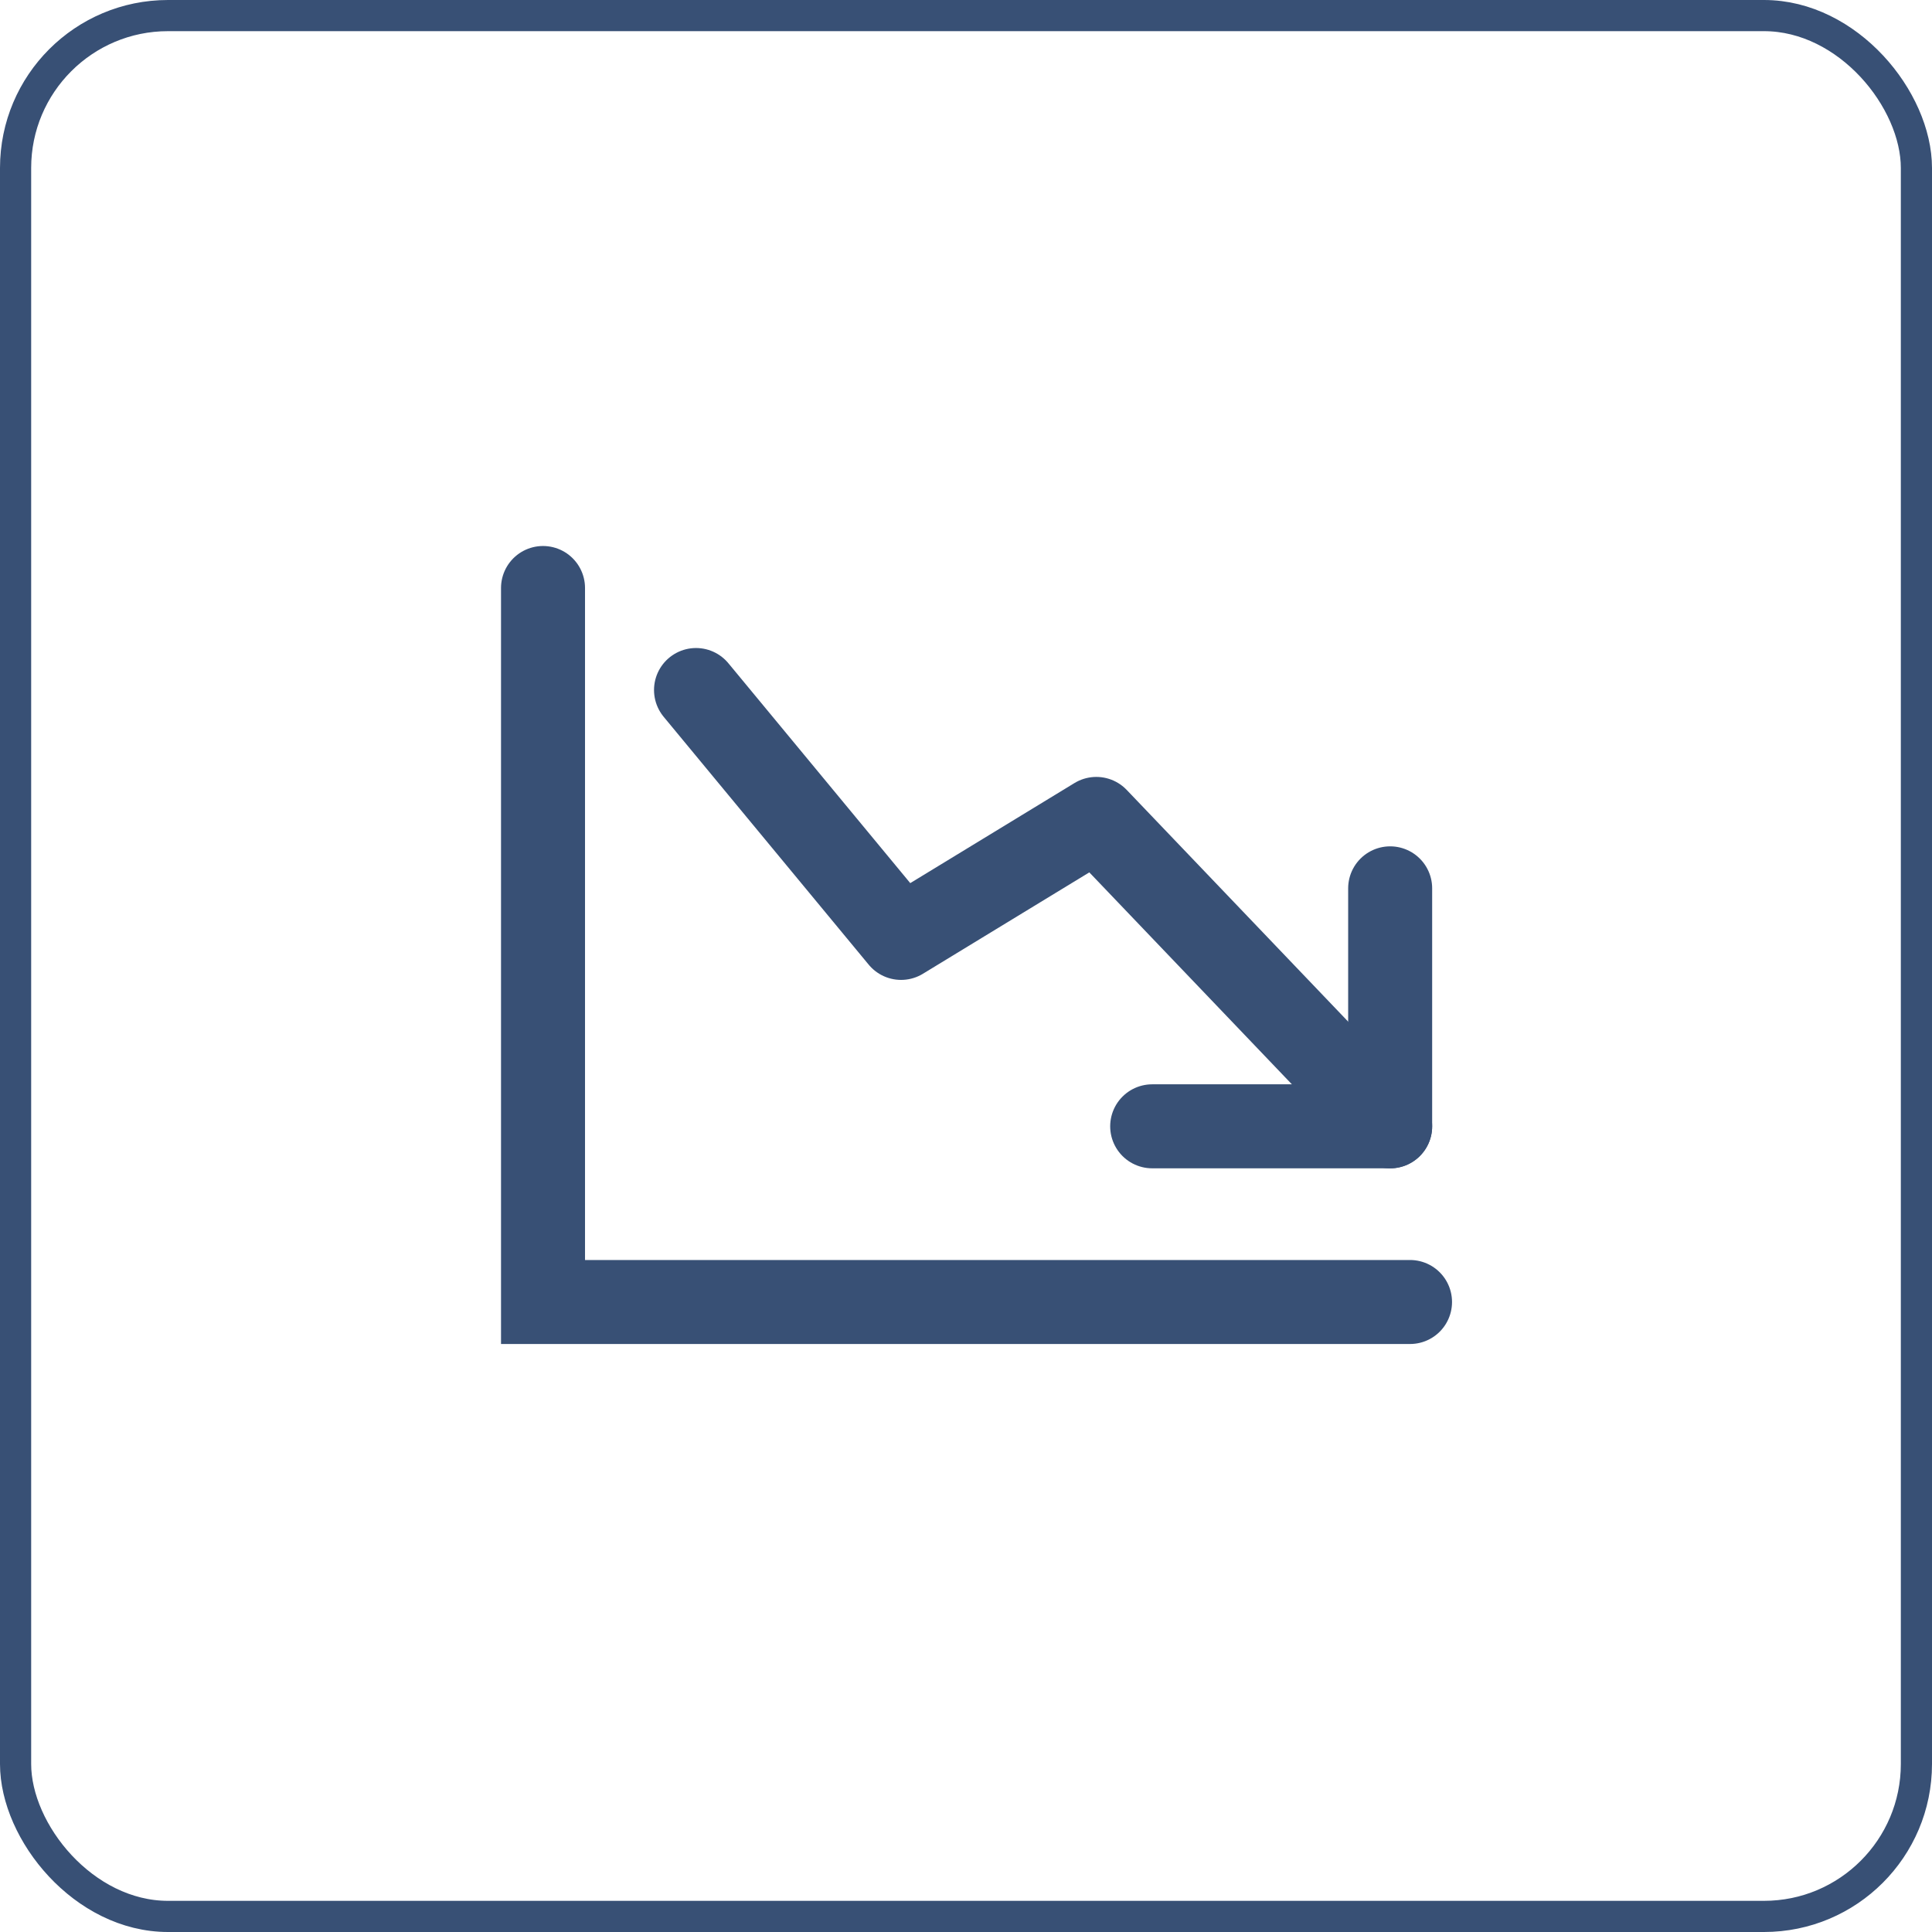
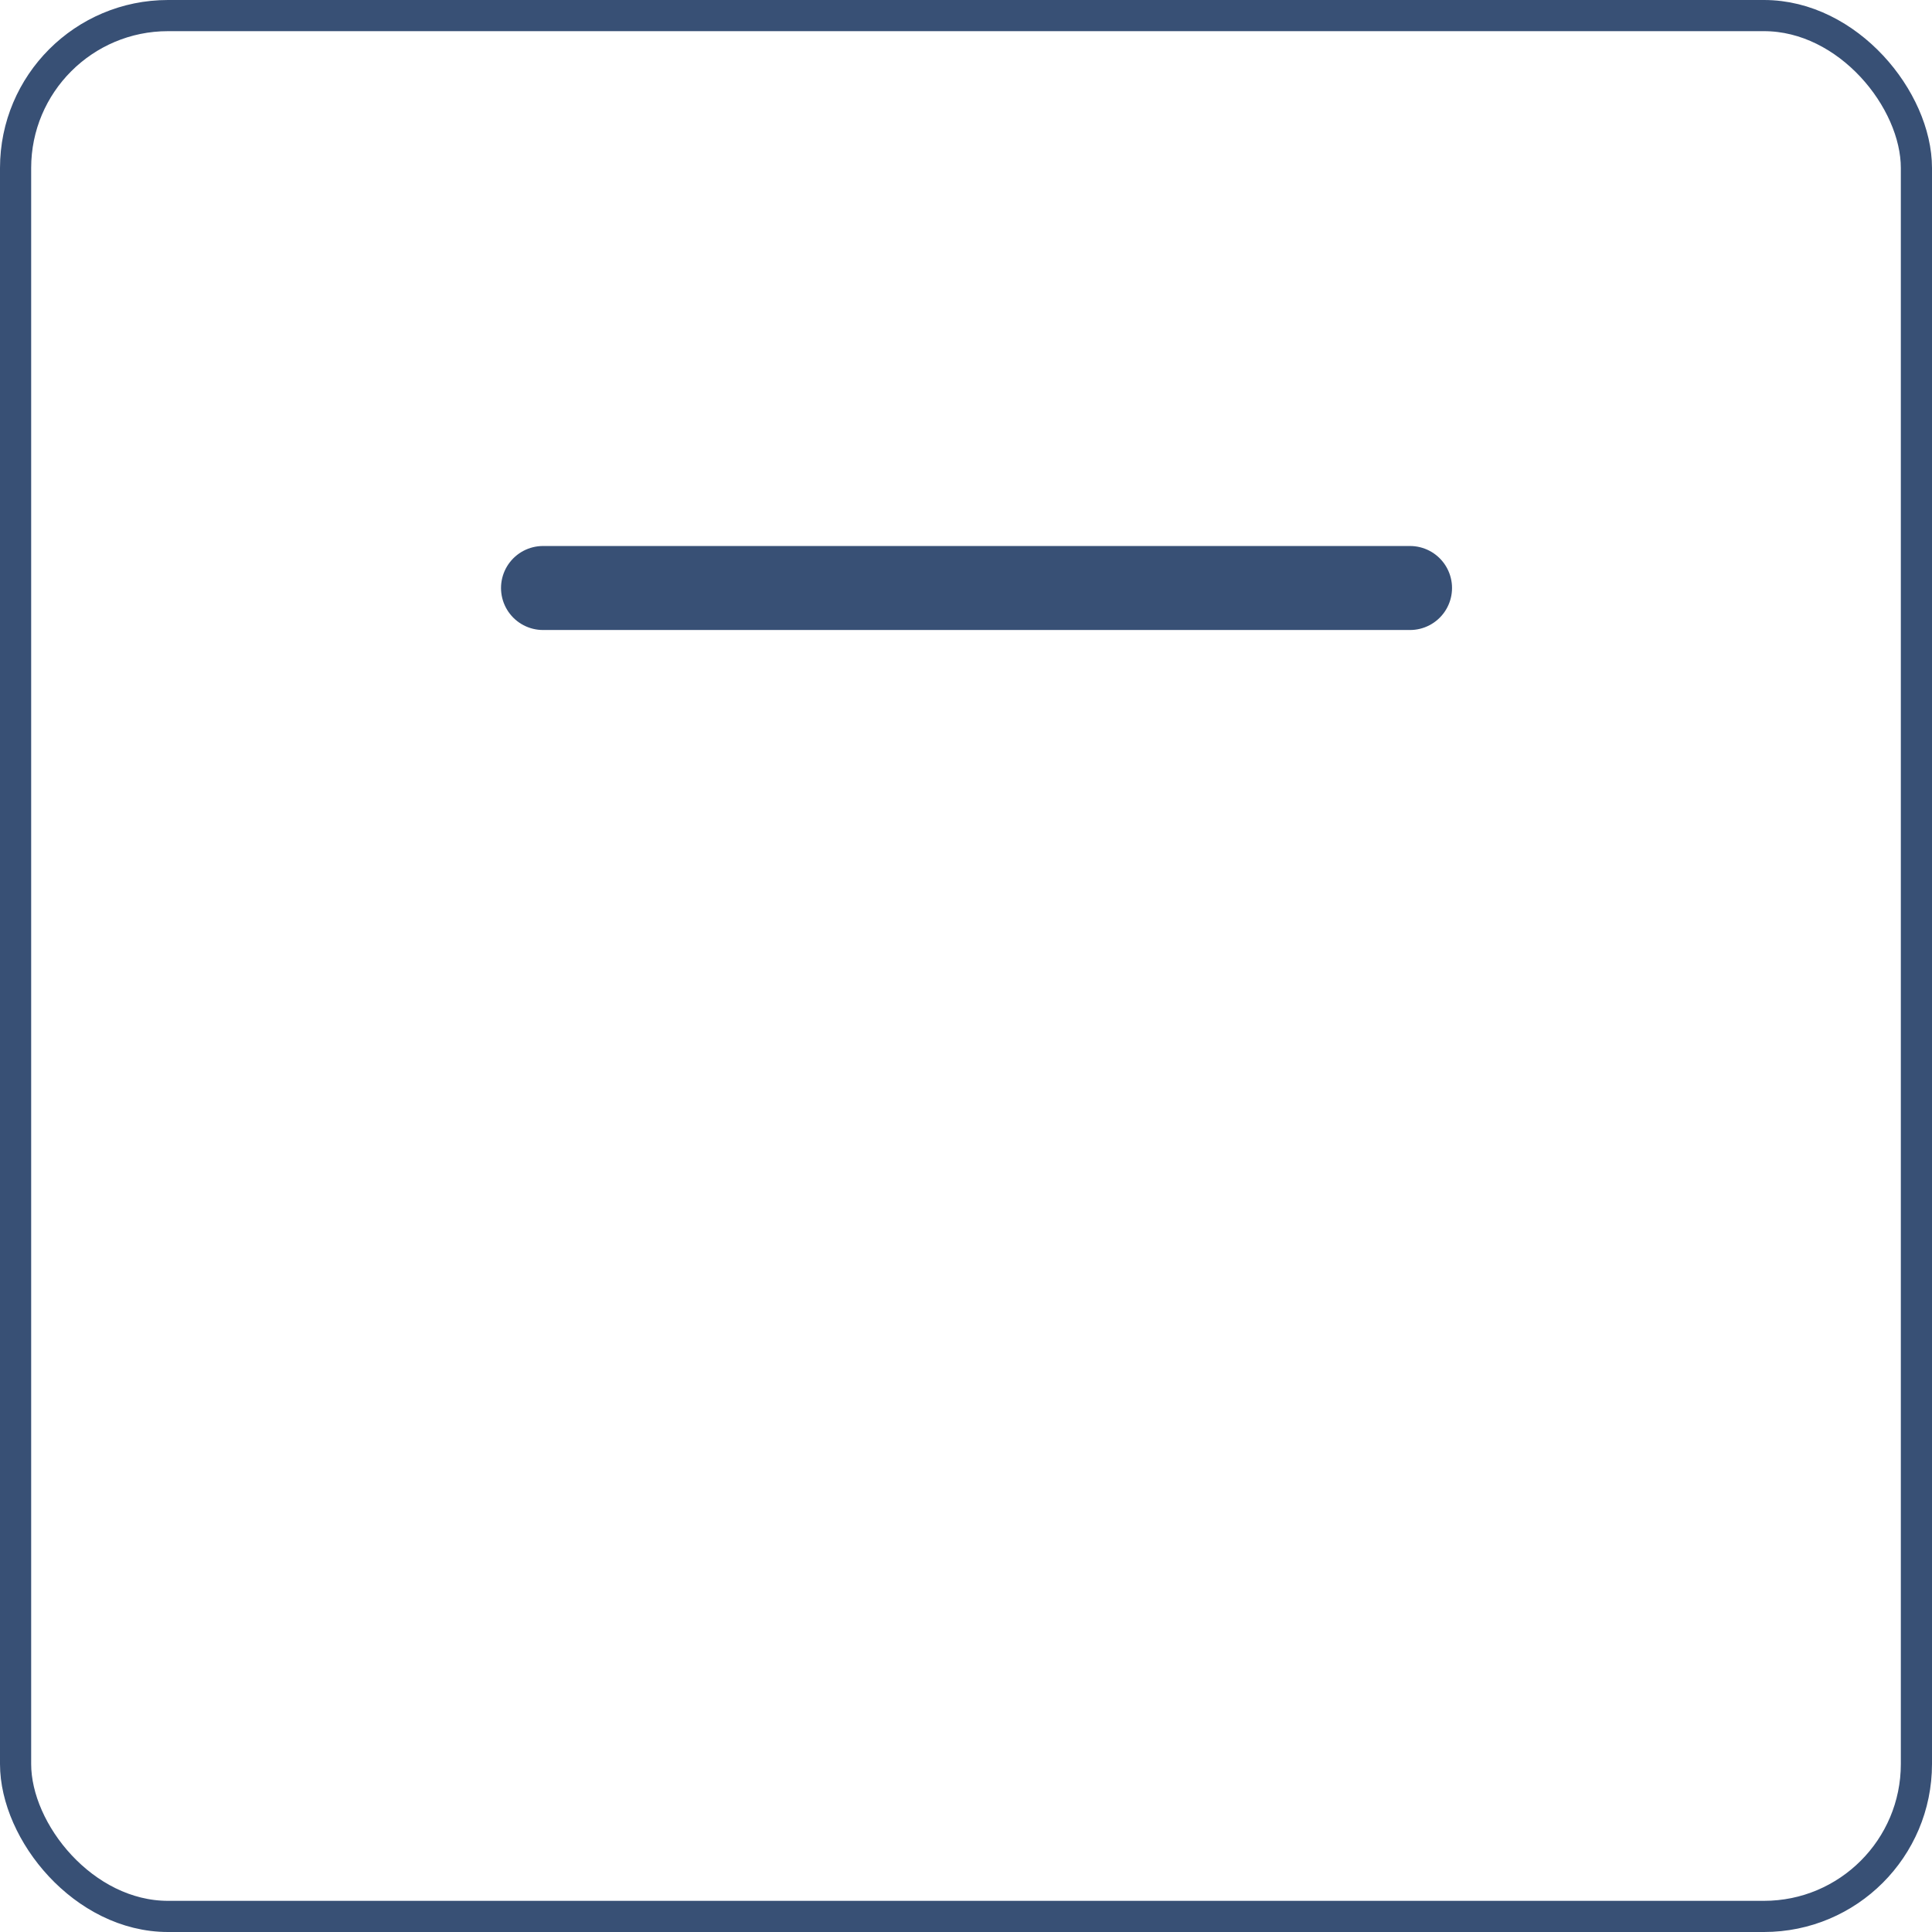
<svg xmlns="http://www.w3.org/2000/svg" width="46" height="46" viewBox="0 0 46 46" fill="none">
  <rect x="0.371" y="0.371" width="45.258" height="45.258" rx="3.629" stroke="#385075" stroke-width="0.742" />
-   <path d="M12.929 14V31H33.572" stroke="#385075" stroke-width="2" stroke-linecap="round" />
-   <path d="M27.433 26.817H33.099V21.151" stroke="#385075" stroke-width="2" stroke-linecap="round" stroke-linejoin="round" />
-   <path d="M16.572 16.429L21.454 22.331L26.103 19.498L33.099 26.818" stroke="#385075" stroke-width="2" stroke-linecap="round" stroke-linejoin="round" />
+   <path d="M12.929 14H33.572" stroke="#385075" stroke-width="2" stroke-linecap="round" />
</svg>